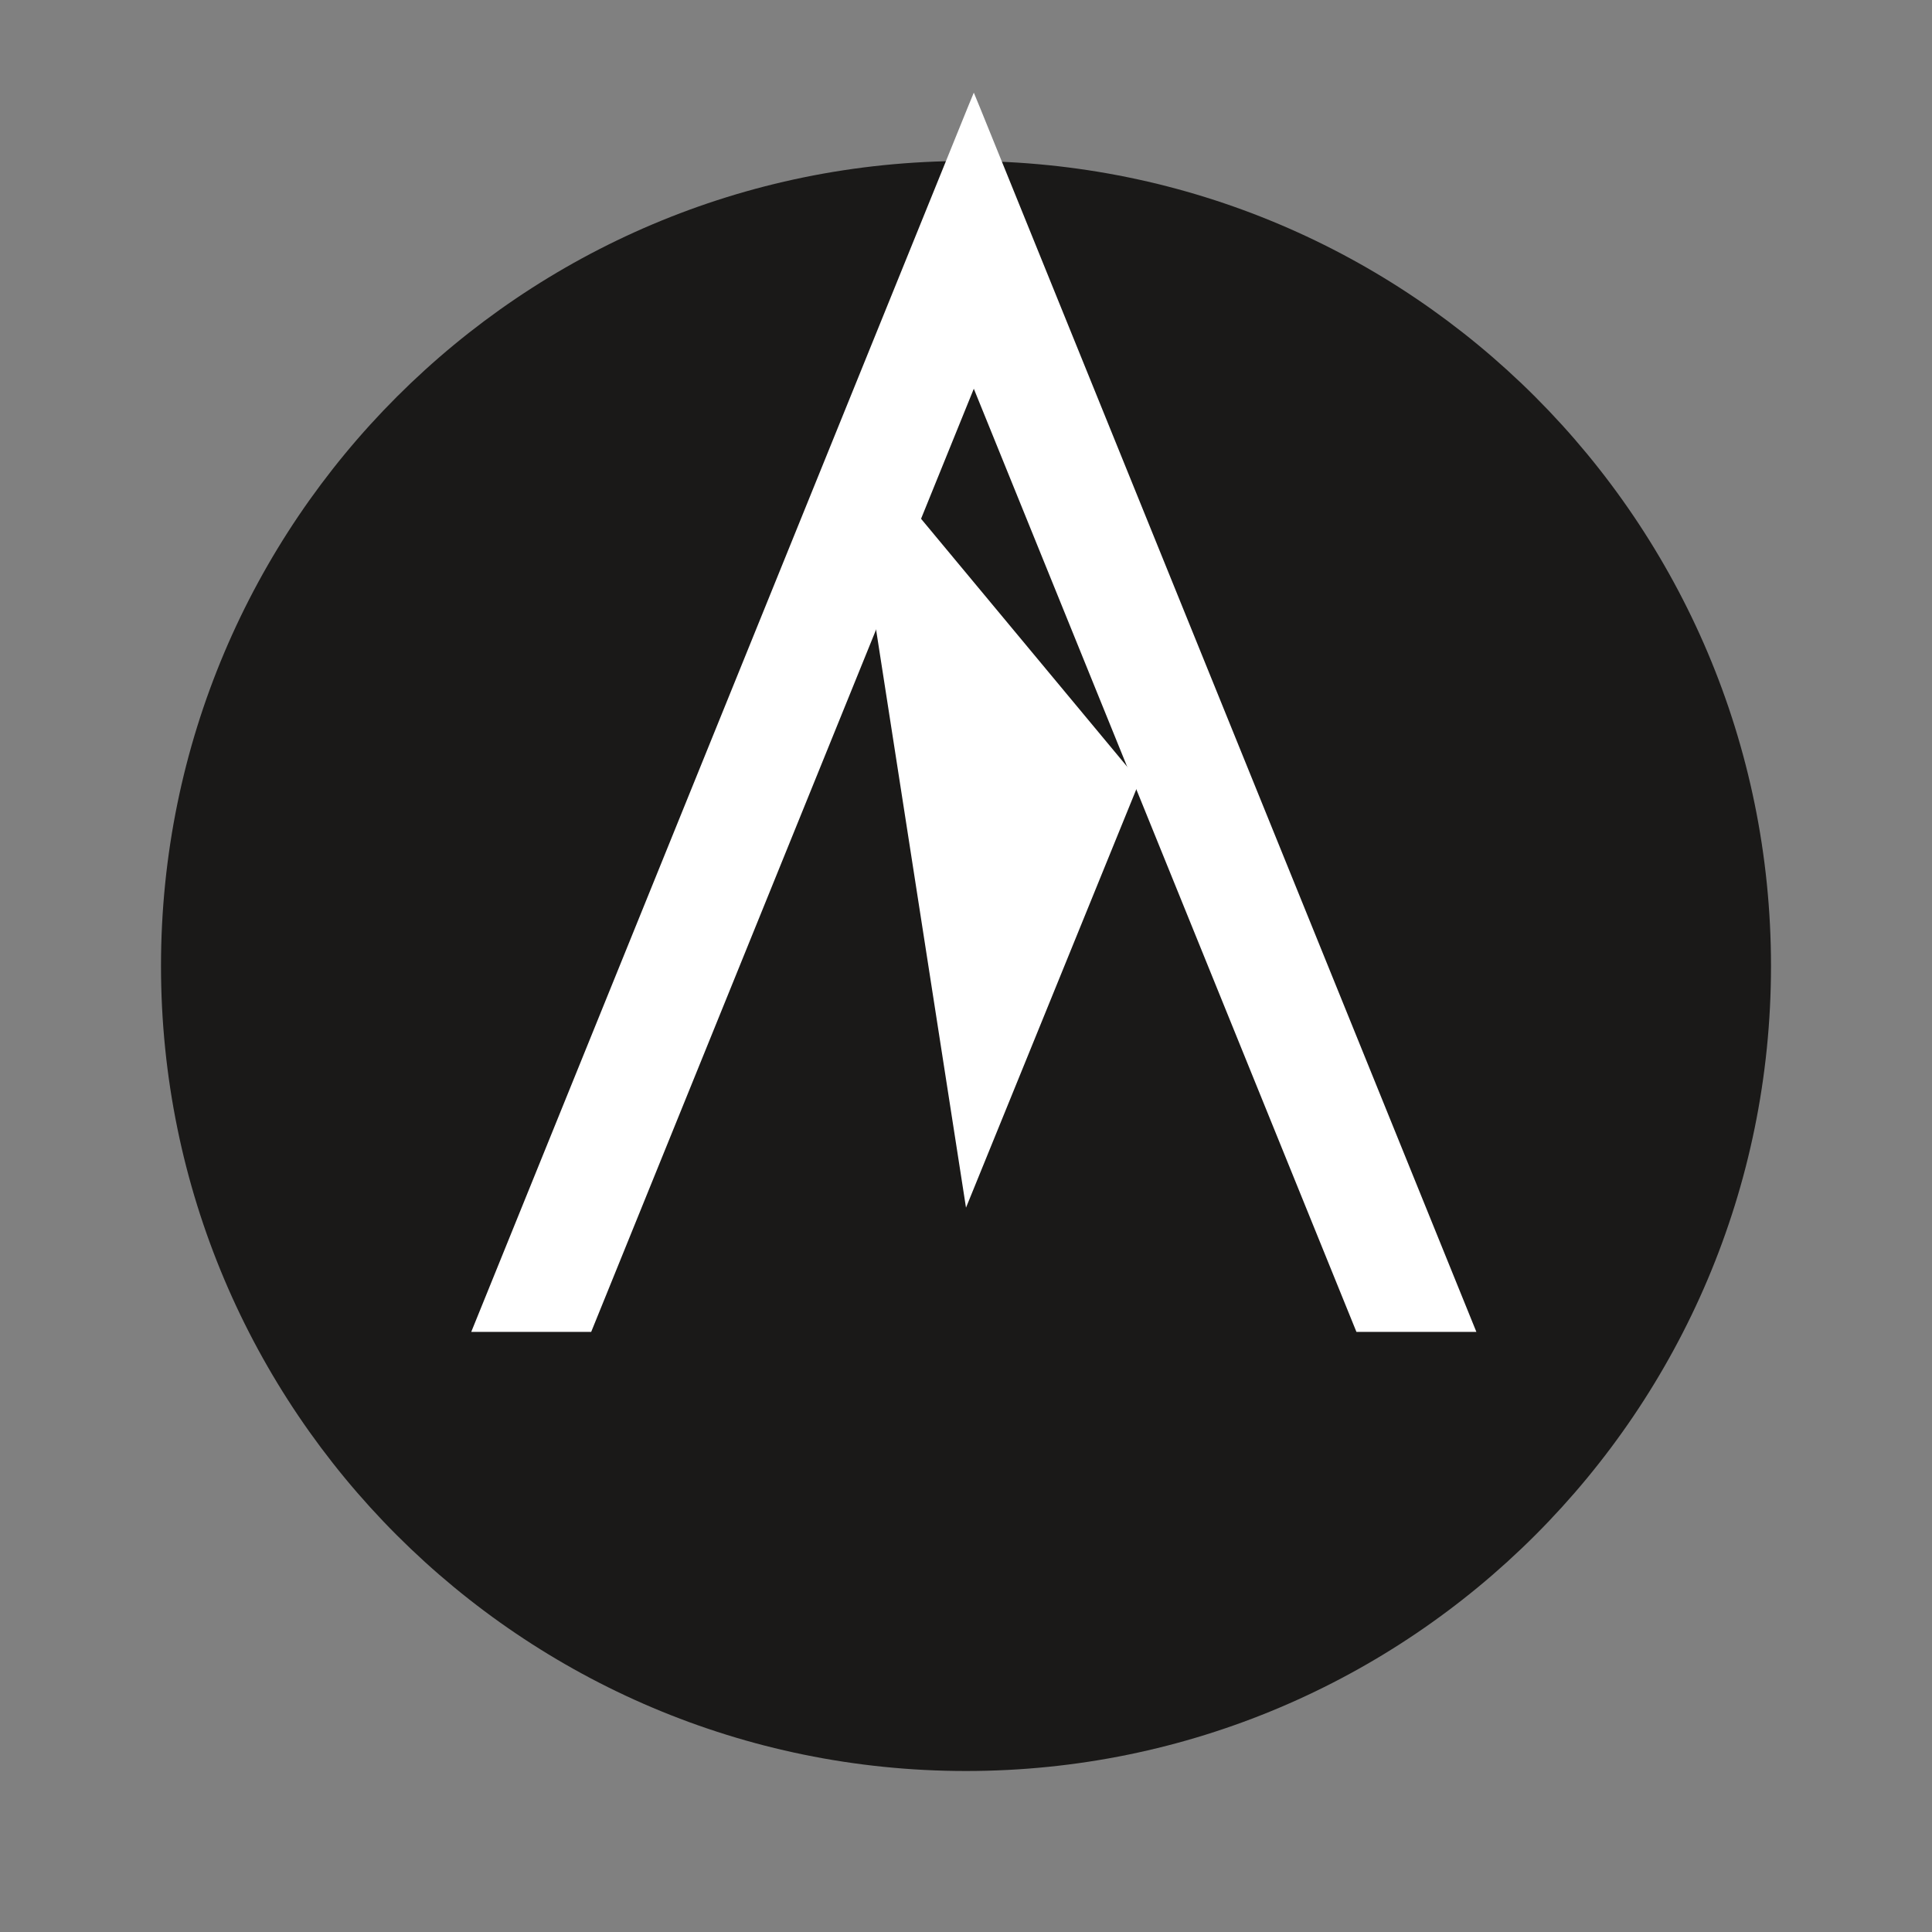
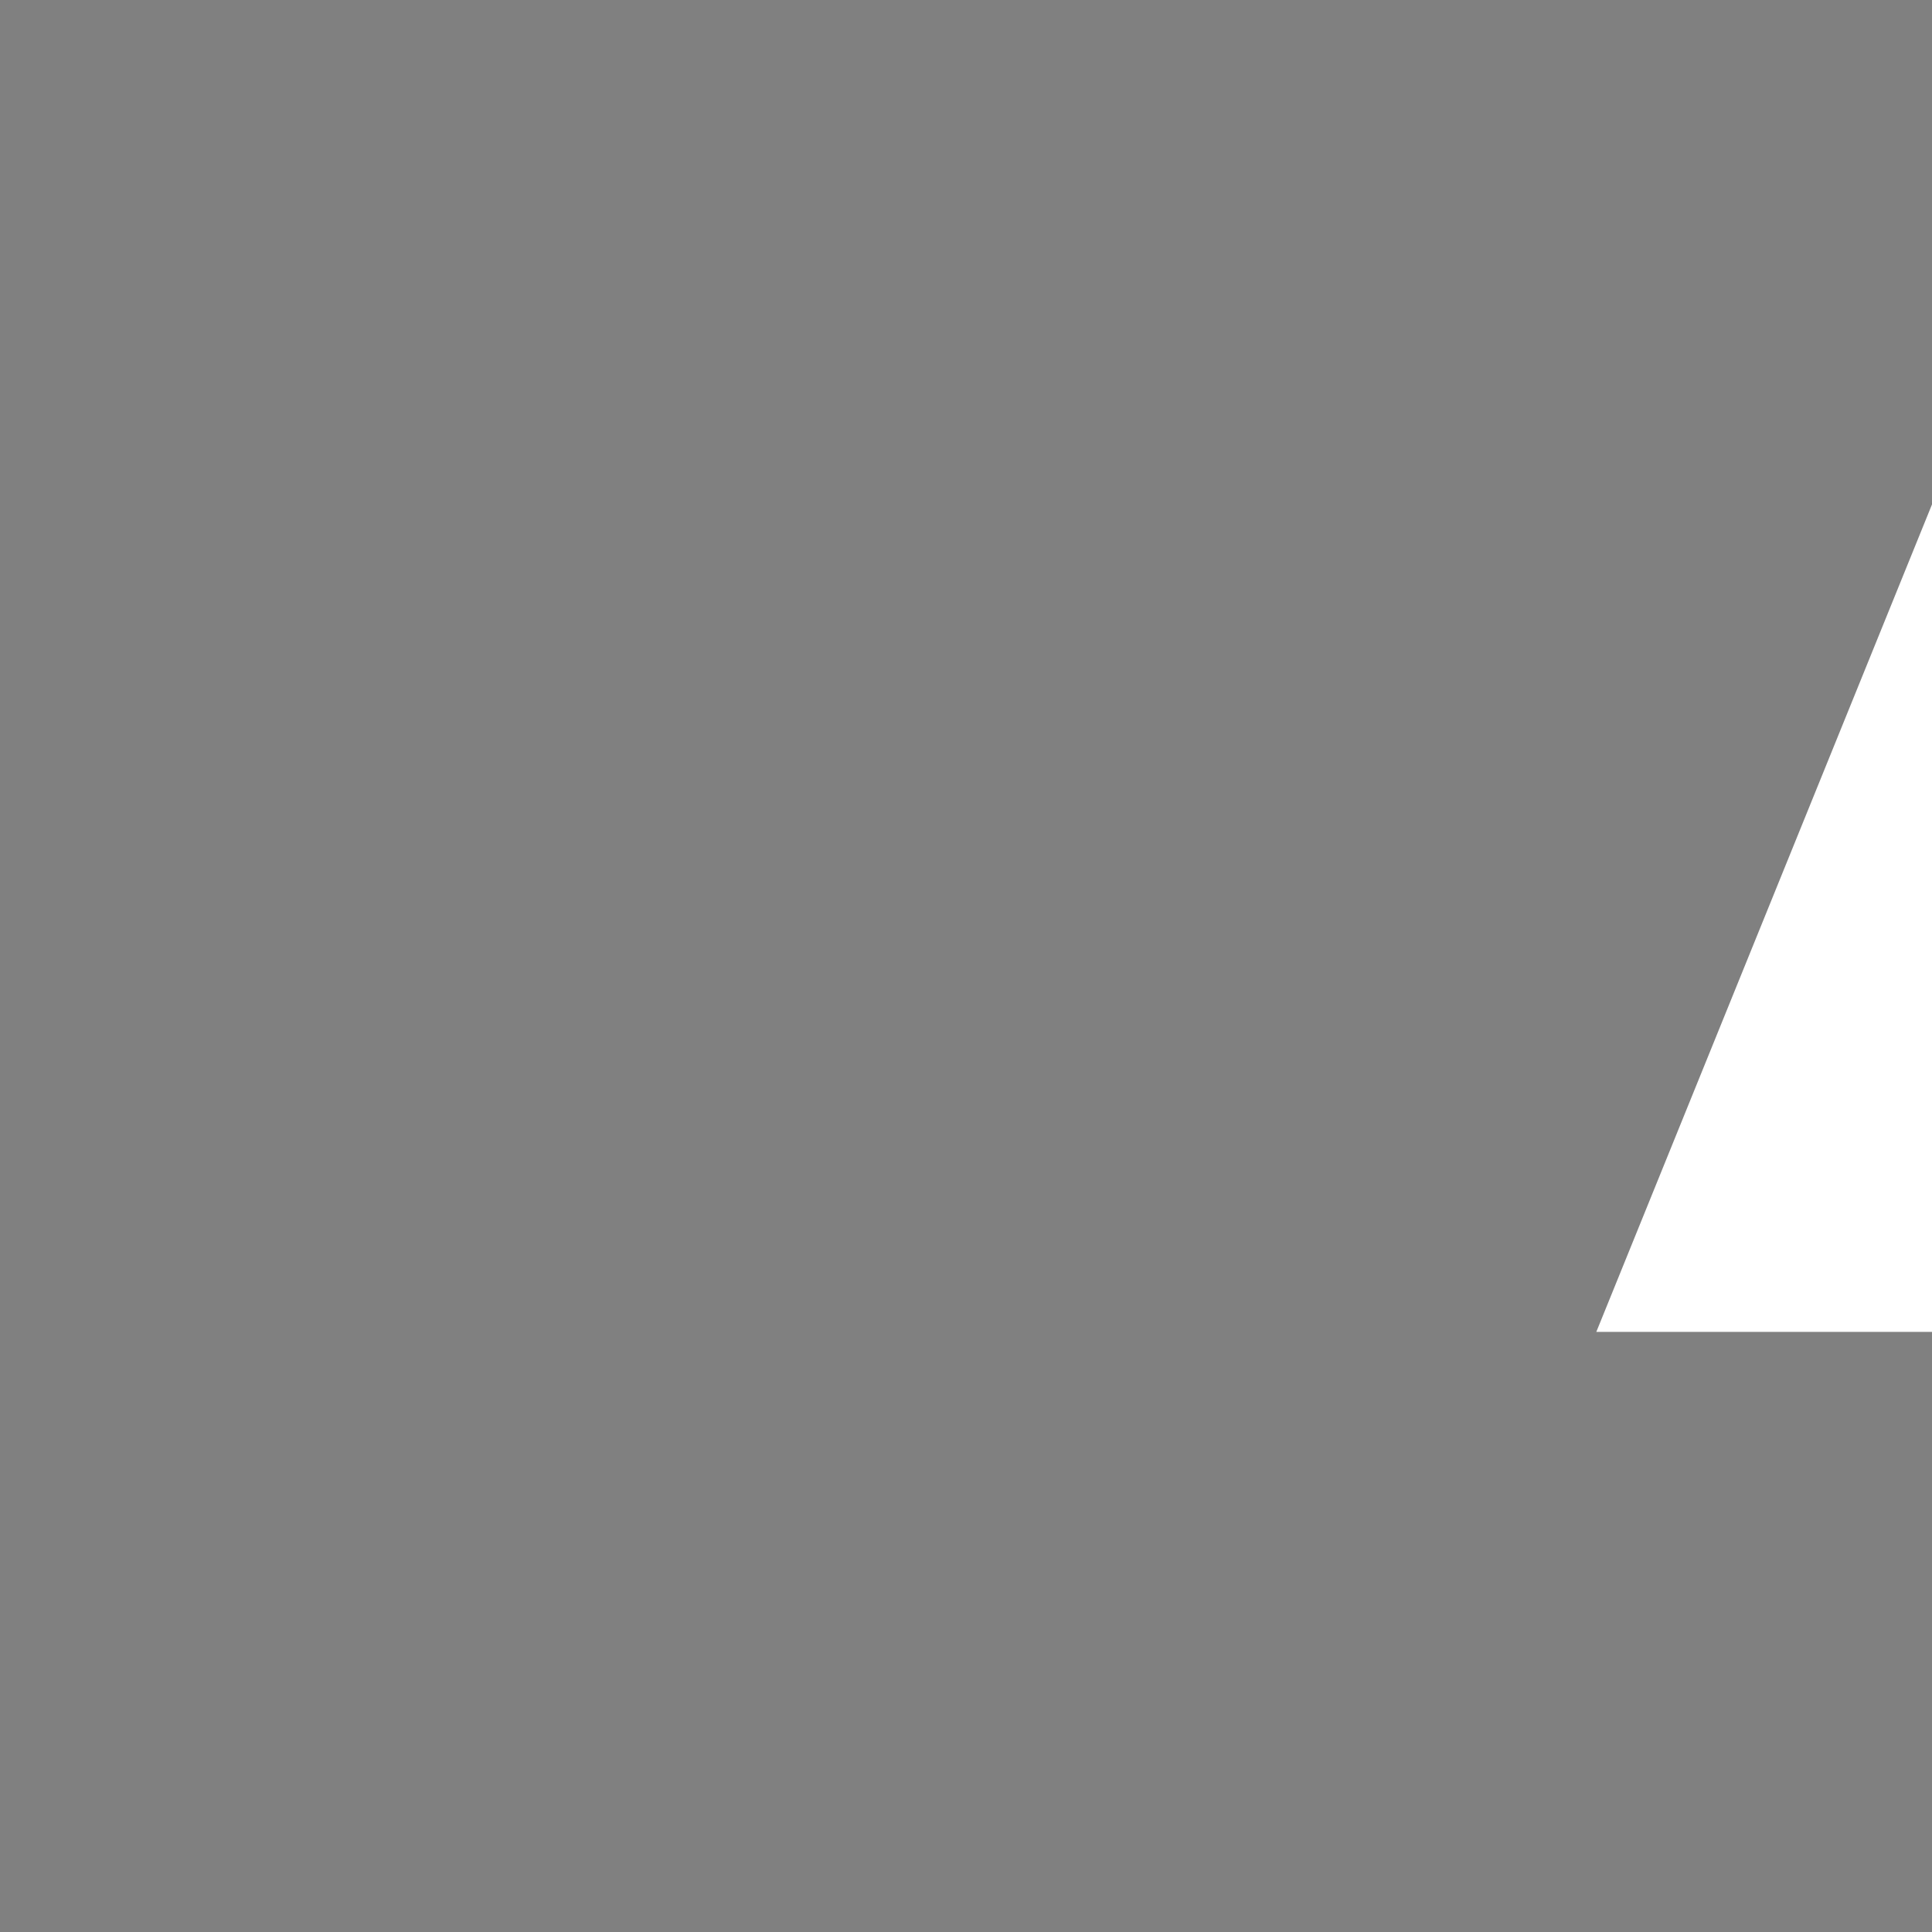
<svg xmlns="http://www.w3.org/2000/svg" viewBox="0 0 24 24" fill="none">
  <rect x="0" y="0" width="24" height="24" fill="#808080" stroke="none" />
-   <path fill="#1A1918" d="M12 2C6.478 2 2 6.478 2 12s4.478 10 10 10 10-4.478 10-10S17.522 2 12 2z" />
-   <path fill="#FFF" d="M12 15.002l2.155-5.294-3.664-4.407z" />
-   <path fill="#FFF" d="M18.34 16.545l-6.17-15.217-.073-.177-.073.177-6.17 15.217h1.49l4.753-11.716 4.753 11.716h1.49z" />
+   <path fill="#FFF" d="M18.34 16.545h1.49l4.753-11.716 4.753 11.716h1.49z" />
</svg>